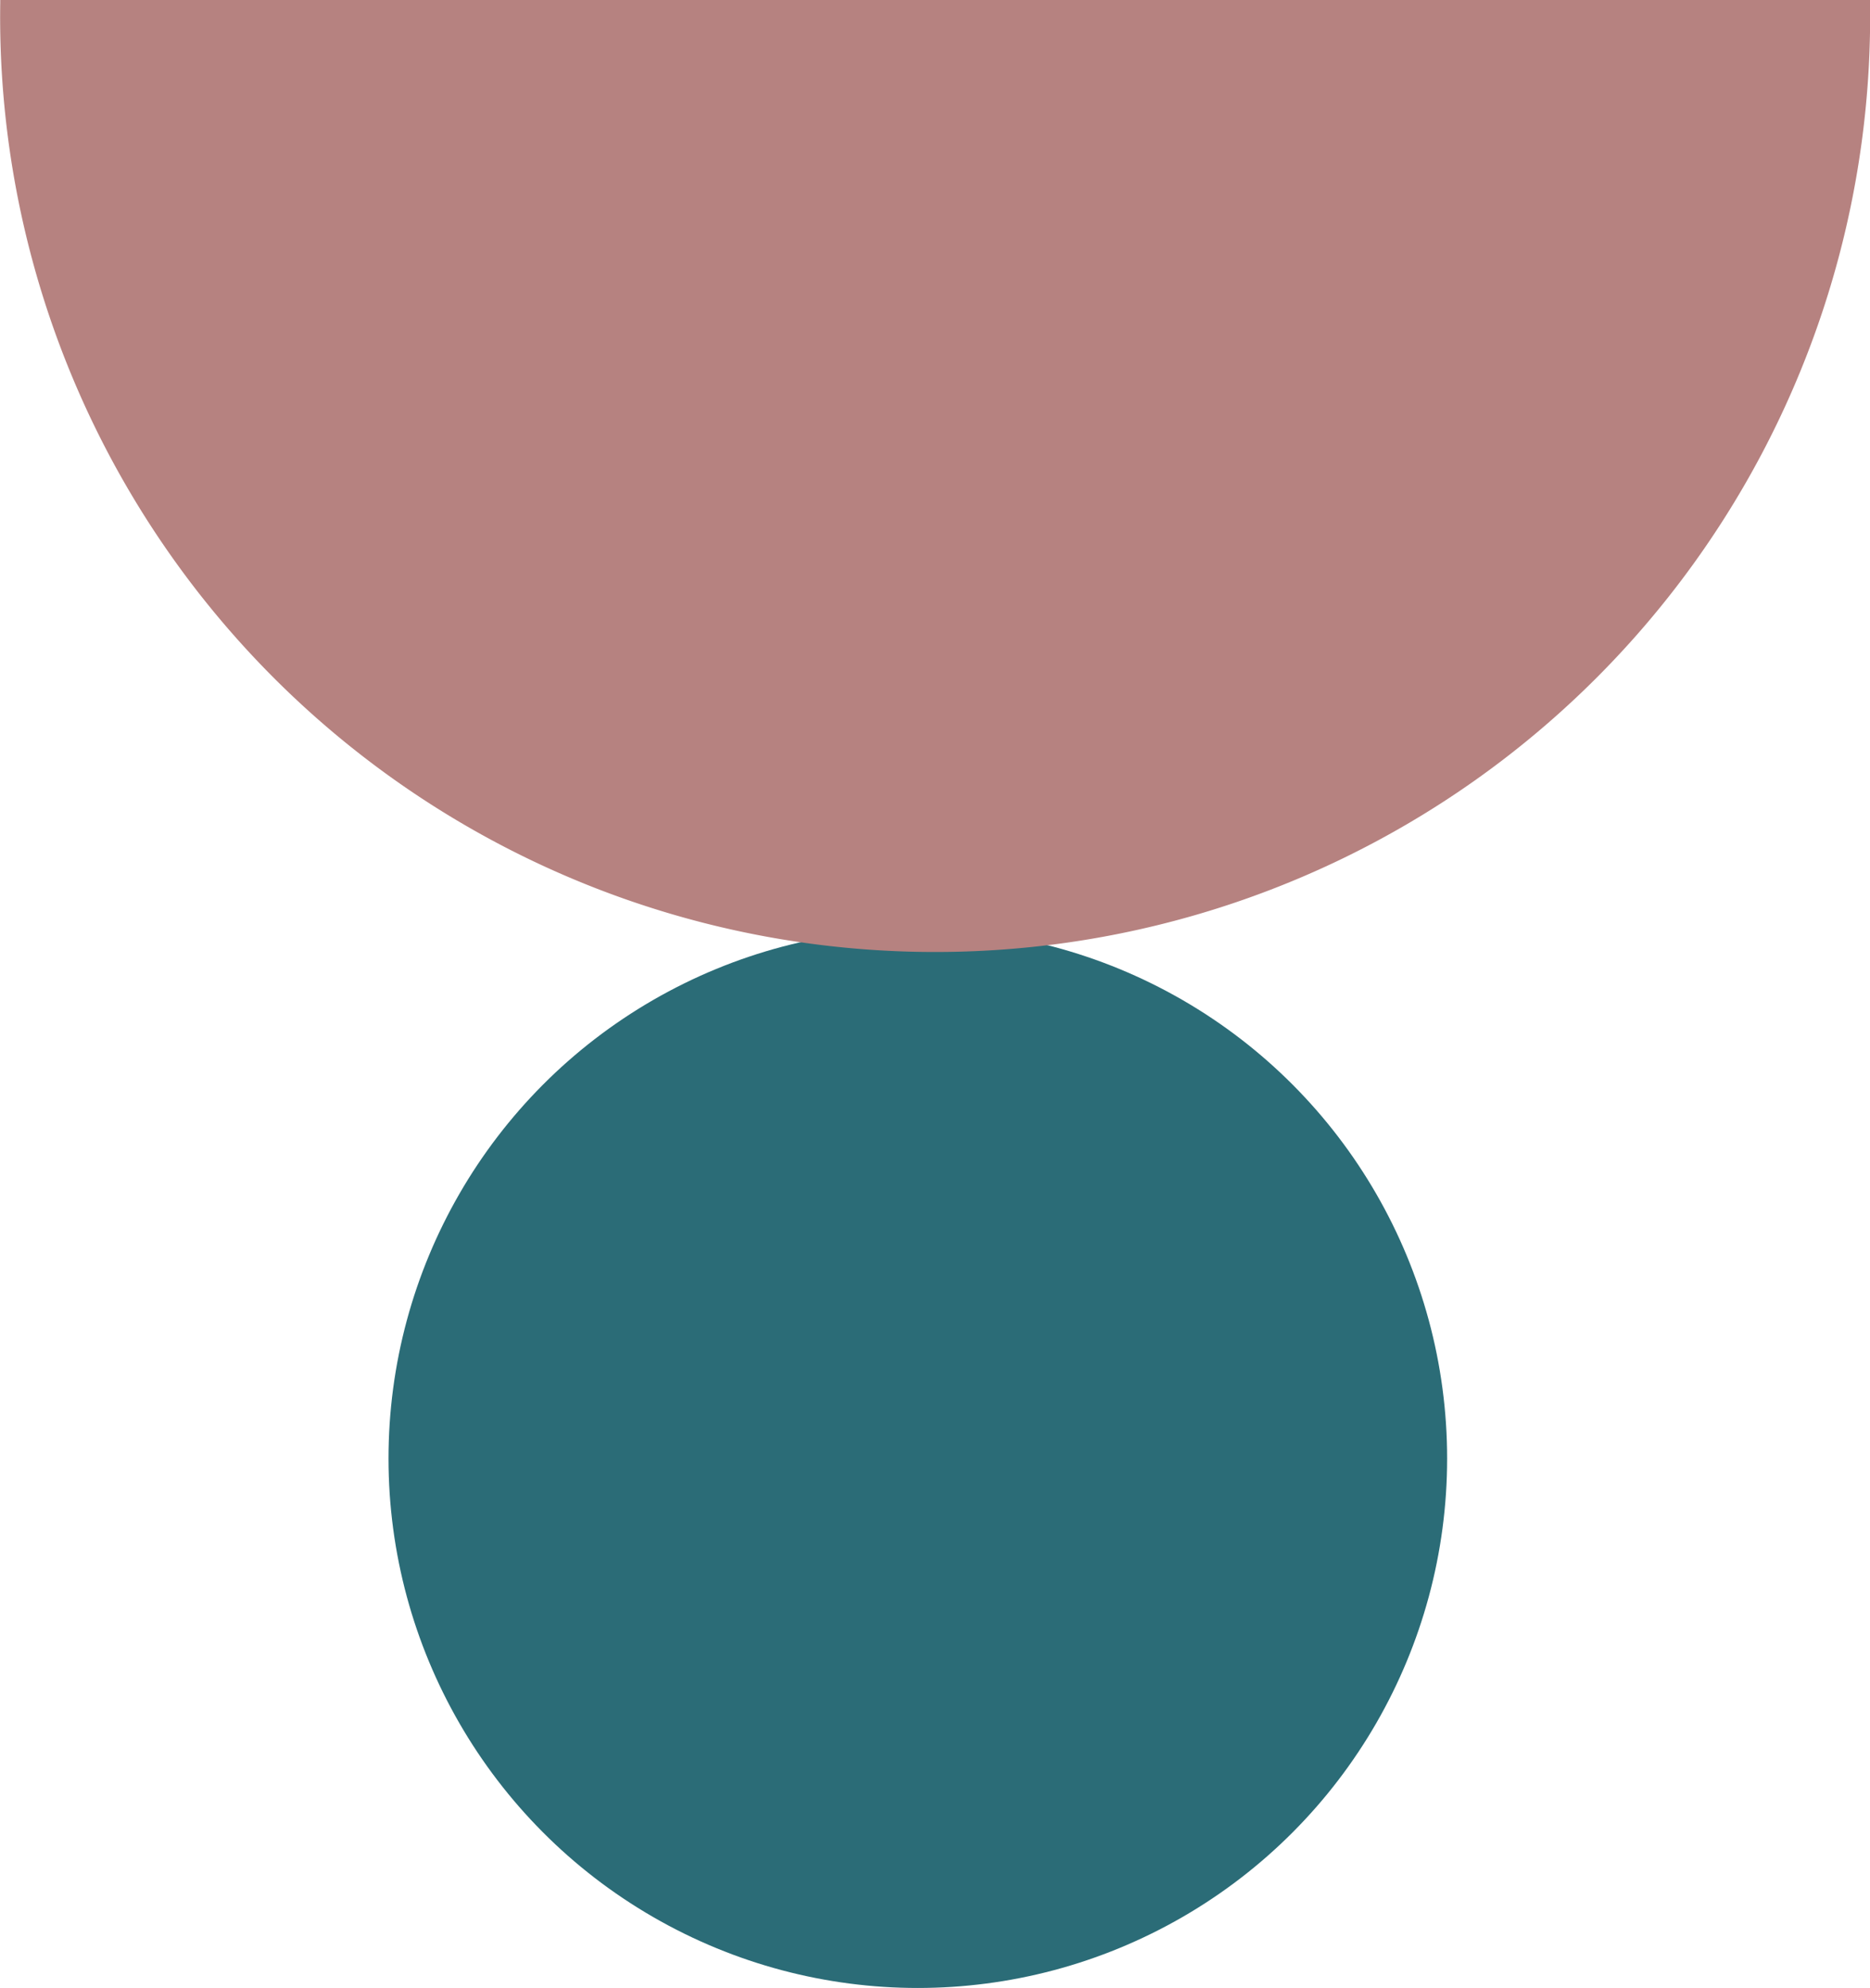
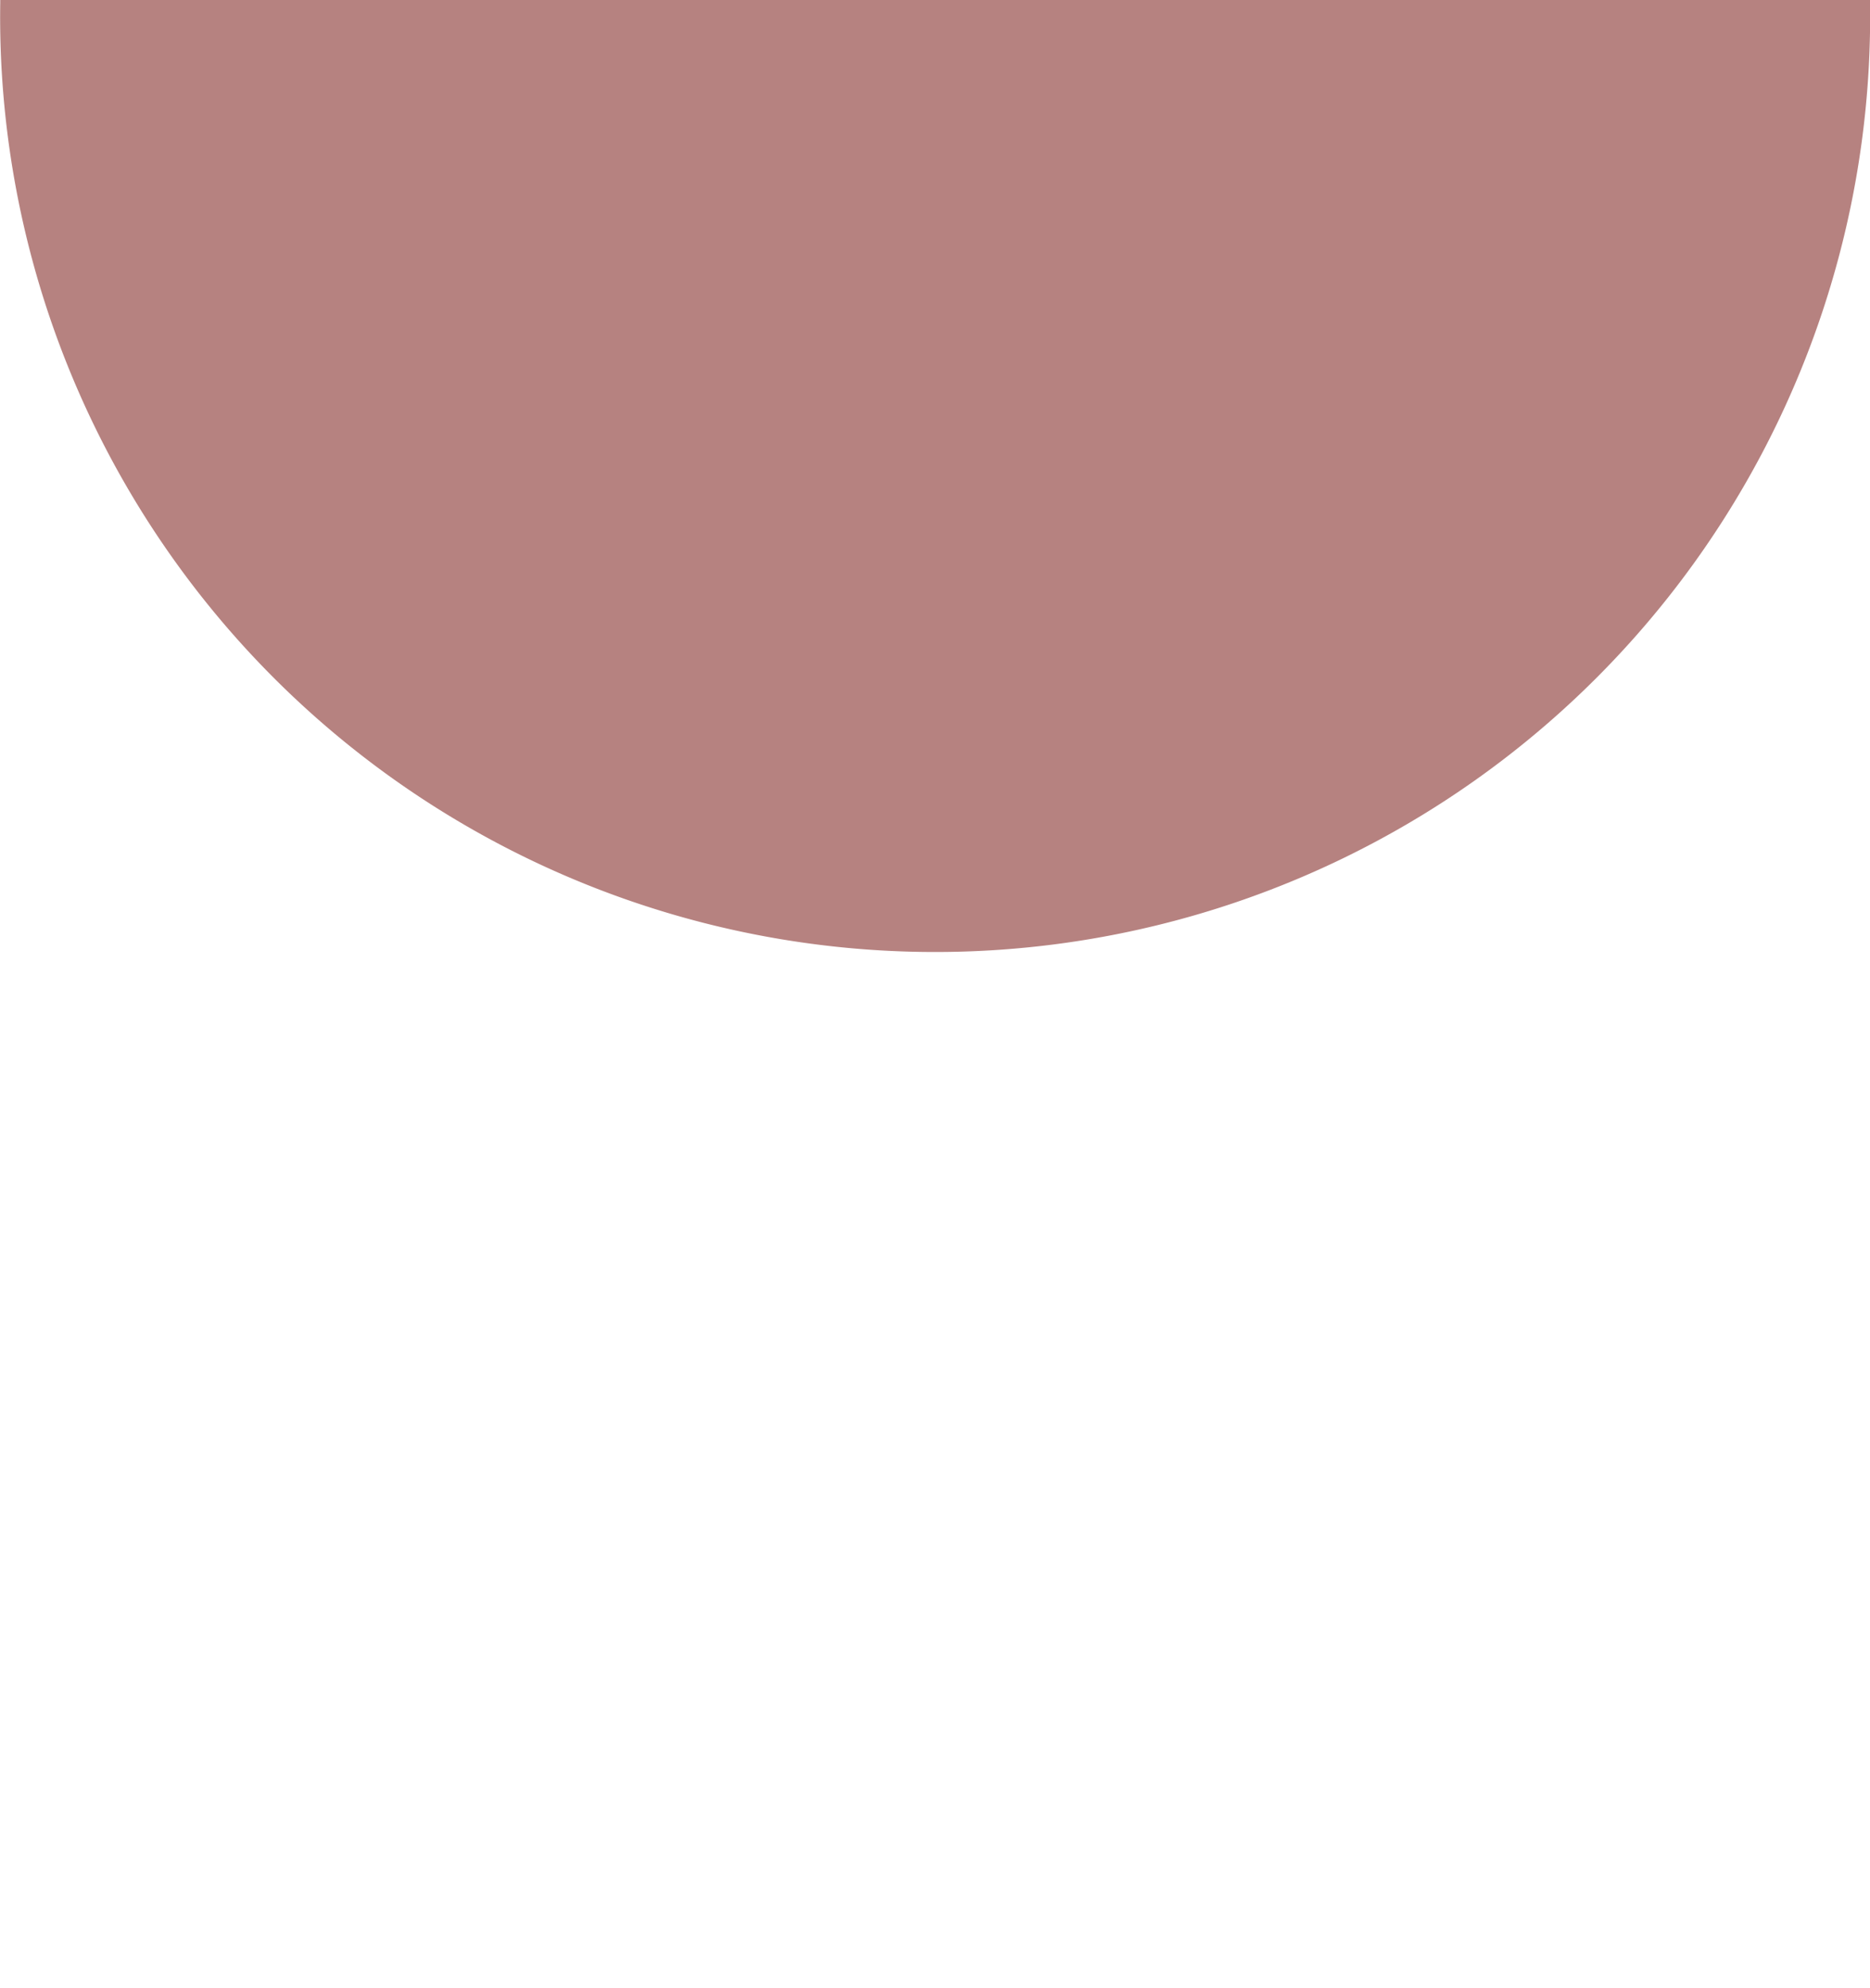
<svg xmlns="http://www.w3.org/2000/svg" id="a7688307-e3fa-4d8f-a75e-60d84e221089" data-name="Layer 1" viewBox="0 0 78.36 83.29">
  <defs>
    <style>.e3e73d67-198f-44d1-a8e0-528dbe23d26a{fill:#2b6c77;}.ebd2f264-4f14-4f2b-9cc6-f69e84b4b82d{fill:#b68280;}</style>
  </defs>
-   <circle class="e3e73d67-198f-44d1-a8e0-528dbe23d26a" cx="38.46" cy="61.1" r="22.18" />
  <path class="ebd2f264-4f14-4f2b-9cc6-f69e84b4b82d" d="M25.25,39.33a39.18,39.18,0,0,0,78.35,1.25c0-.42,0-.83,0-1.25v-.11H25.25Z" transform="translate(-25.24 -39.22)" />
</svg>